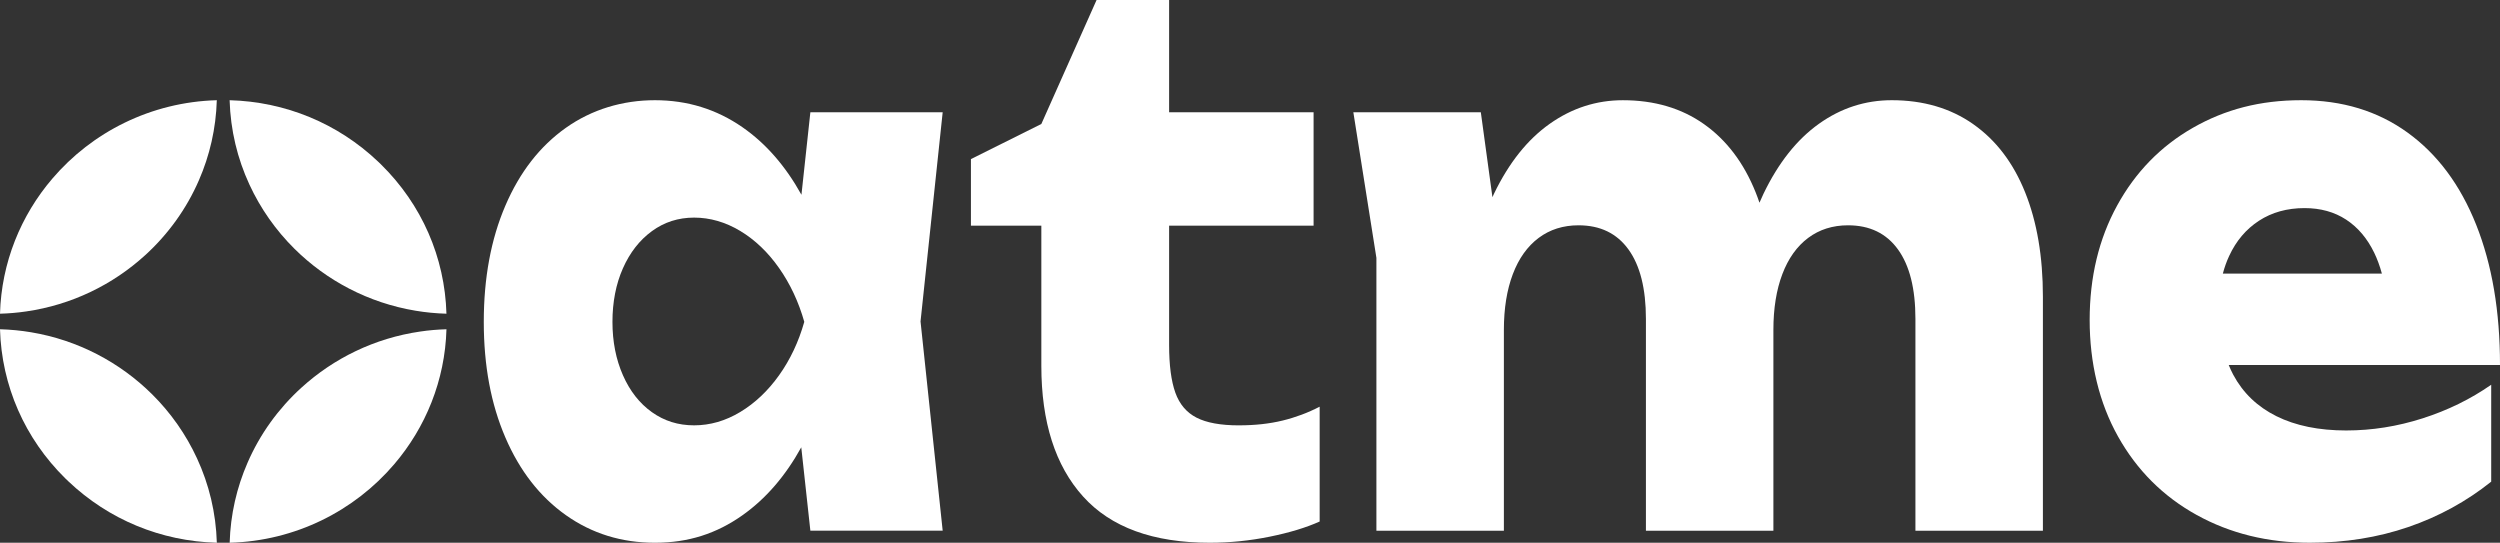
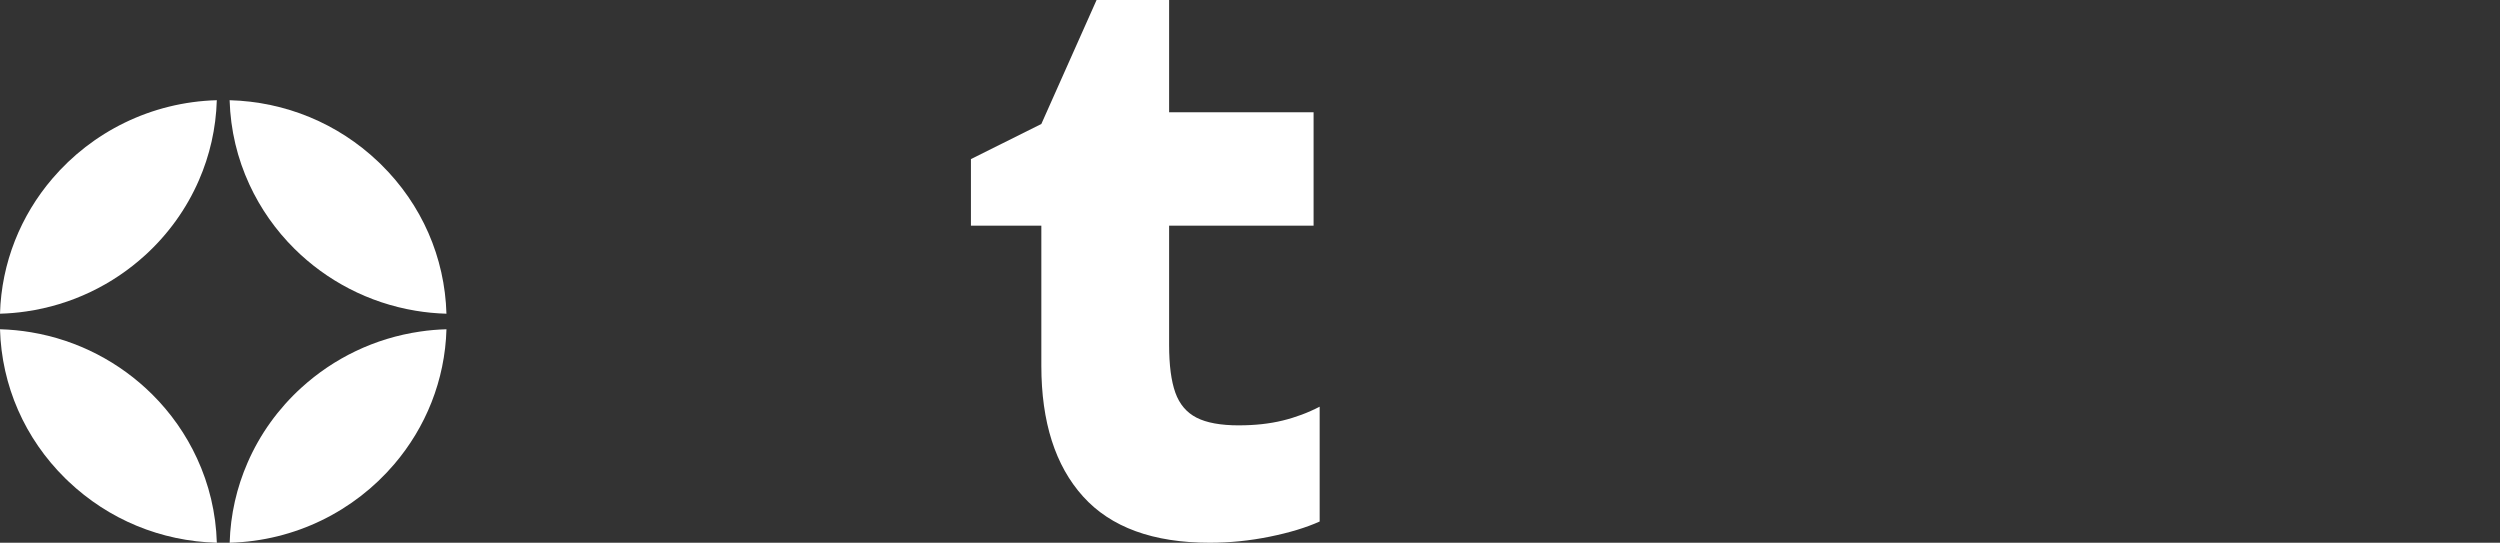
<svg xmlns="http://www.w3.org/2000/svg" width="304" height="66" viewBox="0 0 304 66" fill="none">
  <rect x="0" y="0" width="304" height="66" fill="#333333" stroke="none" />
-   <path d="M98.54 13.652L97.456 23.683C95.518 20.19 93.133 17.449 90.29 15.477C87.129 13.282 83.58 12.185 79.643 12.185C75.706 12.185 71.971 13.304 68.811 15.543C65.65 17.781 63.195 20.939 61.449 25.016C59.7 29.093 58.828 33.799 58.828 39.136C58.828 44.474 59.7 49.128 61.449 53.19C63.195 57.253 65.65 60.403 68.811 62.642C71.973 64.88 75.585 65.999 79.643 65.999C83.701 65.999 87.123 64.887 90.272 62.663C93.118 60.654 95.502 57.892 97.434 54.394L98.54 64.53H114.63L111.937 39.09L114.63 13.651H98.54V13.652ZM90.014 50.099C88.217 51.181 86.348 51.721 84.403 51.721C82.459 51.721 80.774 51.188 79.273 50.12C77.772 49.053 76.598 47.556 75.749 45.629C74.9 43.702 74.475 41.537 74.475 39.136C74.475 36.735 74.899 34.533 75.749 32.621C76.597 30.709 77.772 29.203 79.273 28.106C80.774 27.009 82.484 26.461 84.403 26.461C86.323 26.461 88.217 27.003 90.014 28.084C91.809 29.166 93.385 30.67 94.738 32.599C96.091 34.526 97.112 36.706 97.801 39.136C97.112 41.569 96.091 43.732 94.738 45.629C93.385 47.527 91.81 49.016 90.014 50.099Z" fill="white" />
  <path d="M150.654 51.724C148.439 51.724 146.723 51.412 145.505 50.79C144.288 50.167 143.426 49.152 142.921 47.744C142.417 46.335 142.164 44.401 142.164 41.939V27.44H159.732V13.653H142.164V0H133.344L126.627 15.076L118.065 19.346V27.44H126.627V44.474C126.627 51.323 128.319 56.623 131.702 60.373C135.084 64.124 140.222 65.998 147.11 65.998C149.547 65.998 151.97 65.752 154.381 65.263C156.791 64.774 158.822 64.159 160.47 63.417V49.453C159.042 50.194 157.536 50.757 155.949 51.143C154.362 51.53 152.596 51.722 150.654 51.722V51.724Z" fill="white" />
-   <path d="M239.948 15.098C237.18 13.156 233.877 12.185 230.039 12.185C226.815 12.185 223.863 13.141 221.182 15.054C218.499 16.966 216.254 19.798 214.447 23.549C214.274 23.908 214.113 24.28 213.951 24.651C213.806 24.225 213.654 23.803 213.488 23.393C212.048 19.807 209.957 17.041 207.213 15.099C204.47 13.158 201.179 12.187 197.341 12.187C194.117 12.187 191.153 13.143 188.446 15.056C185.739 16.968 183.482 19.799 181.673 23.551C181.606 23.69 181.545 23.838 181.48 23.979L180.068 13.654H164.567L167.371 31.355V64.534H182.872V40.118C182.872 37.51 183.235 35.248 183.96 33.335C184.685 31.423 185.733 29.956 187.098 28.932C188.463 27.91 190.08 27.397 191.951 27.397C194.584 27.397 196.607 28.375 198.022 30.333C199.437 32.289 200.144 35.106 200.144 38.783V64.534H215.645V40.118C215.645 37.51 216.008 35.248 216.733 33.335C217.458 31.423 218.505 29.956 219.87 28.932C221.235 27.91 222.854 27.397 224.724 27.397C227.356 27.397 229.379 28.375 230.795 30.333C232.21 32.289 232.916 35.106 232.916 38.783V64.534H248.417V36.07C248.417 31.207 247.698 26.983 246.259 23.395C244.82 19.809 242.716 17.043 239.948 15.101V15.098Z" fill="white" />
-   <path d="M285.325 52.346C281.978 52.346 279.143 51.767 276.818 50.611C274.492 49.456 272.74 47.772 271.559 45.563C271.358 45.186 271.18 44.79 271.013 44.386H304C304 37.863 303.035 32.178 301.103 27.329C299.171 22.481 296.391 18.746 292.761 16.122C289.131 13.497 284.821 12.185 279.826 12.185C274.831 12.185 270.562 13.304 266.651 15.543C262.738 17.781 259.669 20.931 257.442 24.994C255.216 29.056 254.103 33.696 254.103 38.914C254.103 44.133 255.252 48.974 257.553 53.078C259.853 57.185 263.039 60.365 267.113 62.618C271.185 64.871 275.768 65.997 280.861 65.997C285.143 65.997 289.14 65.36 292.855 64.085C296.57 62.81 299.929 60.971 302.931 58.57V46.785C300.422 48.534 297.636 49.899 294.571 50.877C291.509 51.855 288.426 52.344 285.327 52.344L285.325 52.346ZM274.696 26.84C276.271 25.818 278.116 25.305 280.232 25.305C282.176 25.305 283.862 25.772 285.289 26.706C286.715 27.641 287.853 28.981 288.703 30.731C289.075 31.5 289.385 32.348 289.636 33.266H270.299C270.496 32.518 270.749 31.806 271.062 31.132C271.91 29.295 273.123 27.862 274.697 26.84H274.696Z" fill="white" />
  <path d="M18.495 47.945C14.581 44.06 9.474 41.351 3.764 40.401C2.535 40.194 1.28 40.073 0 40.036C0.196 46.89 3 53.308 7.945 58.177C8.068 58.298 8.191 58.419 8.317 58.534C13.213 63.183 19.576 65.813 26.367 65.998C26.262 62.349 25.414 58.886 23.961 55.744C22.618 52.83 20.759 50.191 18.497 47.945H18.495Z" fill="white" />
  <path d="M36.647 47.143C33.859 49.68 31.613 52.783 30.102 56.267C28.792 59.269 28.026 62.555 27.927 66C35.945 65.776 43.105 62.113 47.933 56.455C51.751 51.986 54.112 46.277 54.29 40.038C53.21 40.069 52.145 40.159 51.099 40.315C45.566 41.115 40.573 43.566 36.647 47.145V47.143Z" fill="white" />
  <path d="M46.345 20.006C46.221 19.886 46.098 19.765 45.972 19.649C41.076 15.001 34.714 12.37 27.922 12.185C28.027 15.834 28.875 19.297 30.328 22.439C31.672 25.353 33.531 27.992 35.793 30.238C39.707 34.123 44.814 36.832 50.525 37.782C51.753 37.989 53.008 38.11 54.288 38.147C54.092 31.293 51.288 24.875 46.343 20.006H46.345Z" fill="white" />
  <path d="M17.643 31.042C20.43 28.505 22.677 25.402 24.188 21.919C25.498 18.917 26.264 15.631 26.363 12.185C18.345 12.409 11.184 16.072 6.357 21.73C2.538 26.199 0.178 31.908 0 38.147C1.079 38.116 2.145 38.026 3.19 37.87C8.723 37.07 13.716 34.619 17.643 31.04V31.042Z" fill="white" />
</svg>